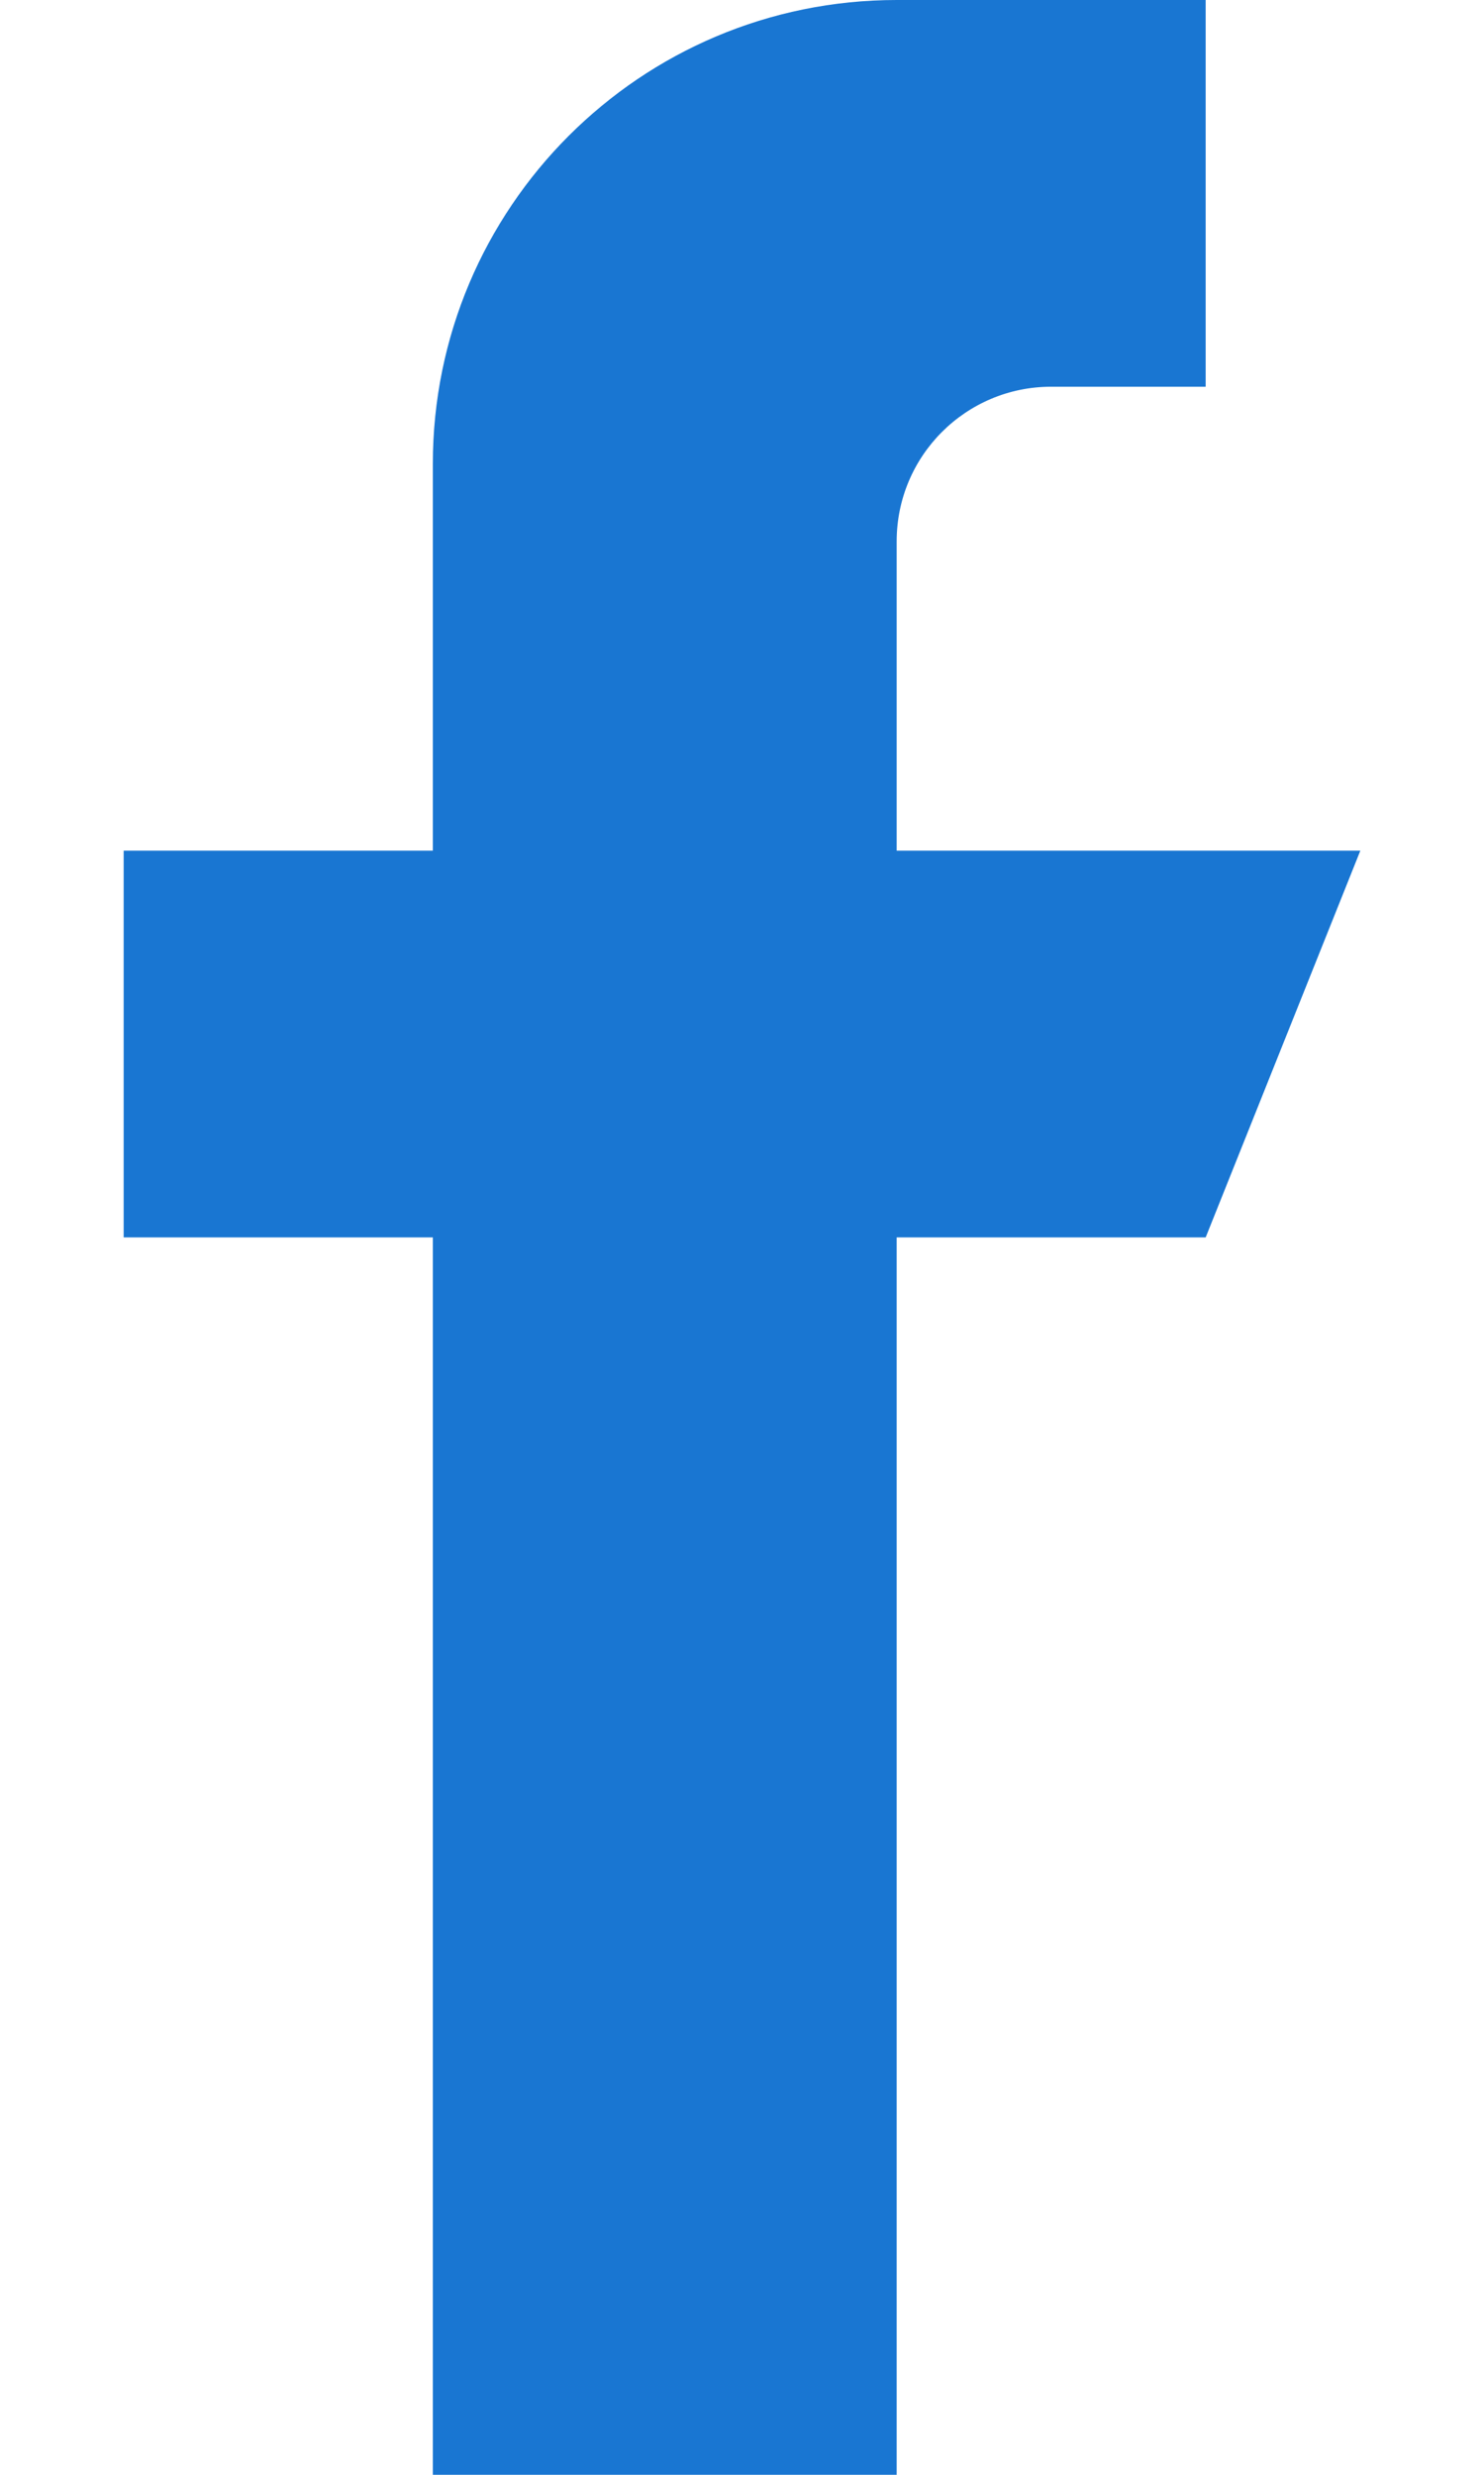
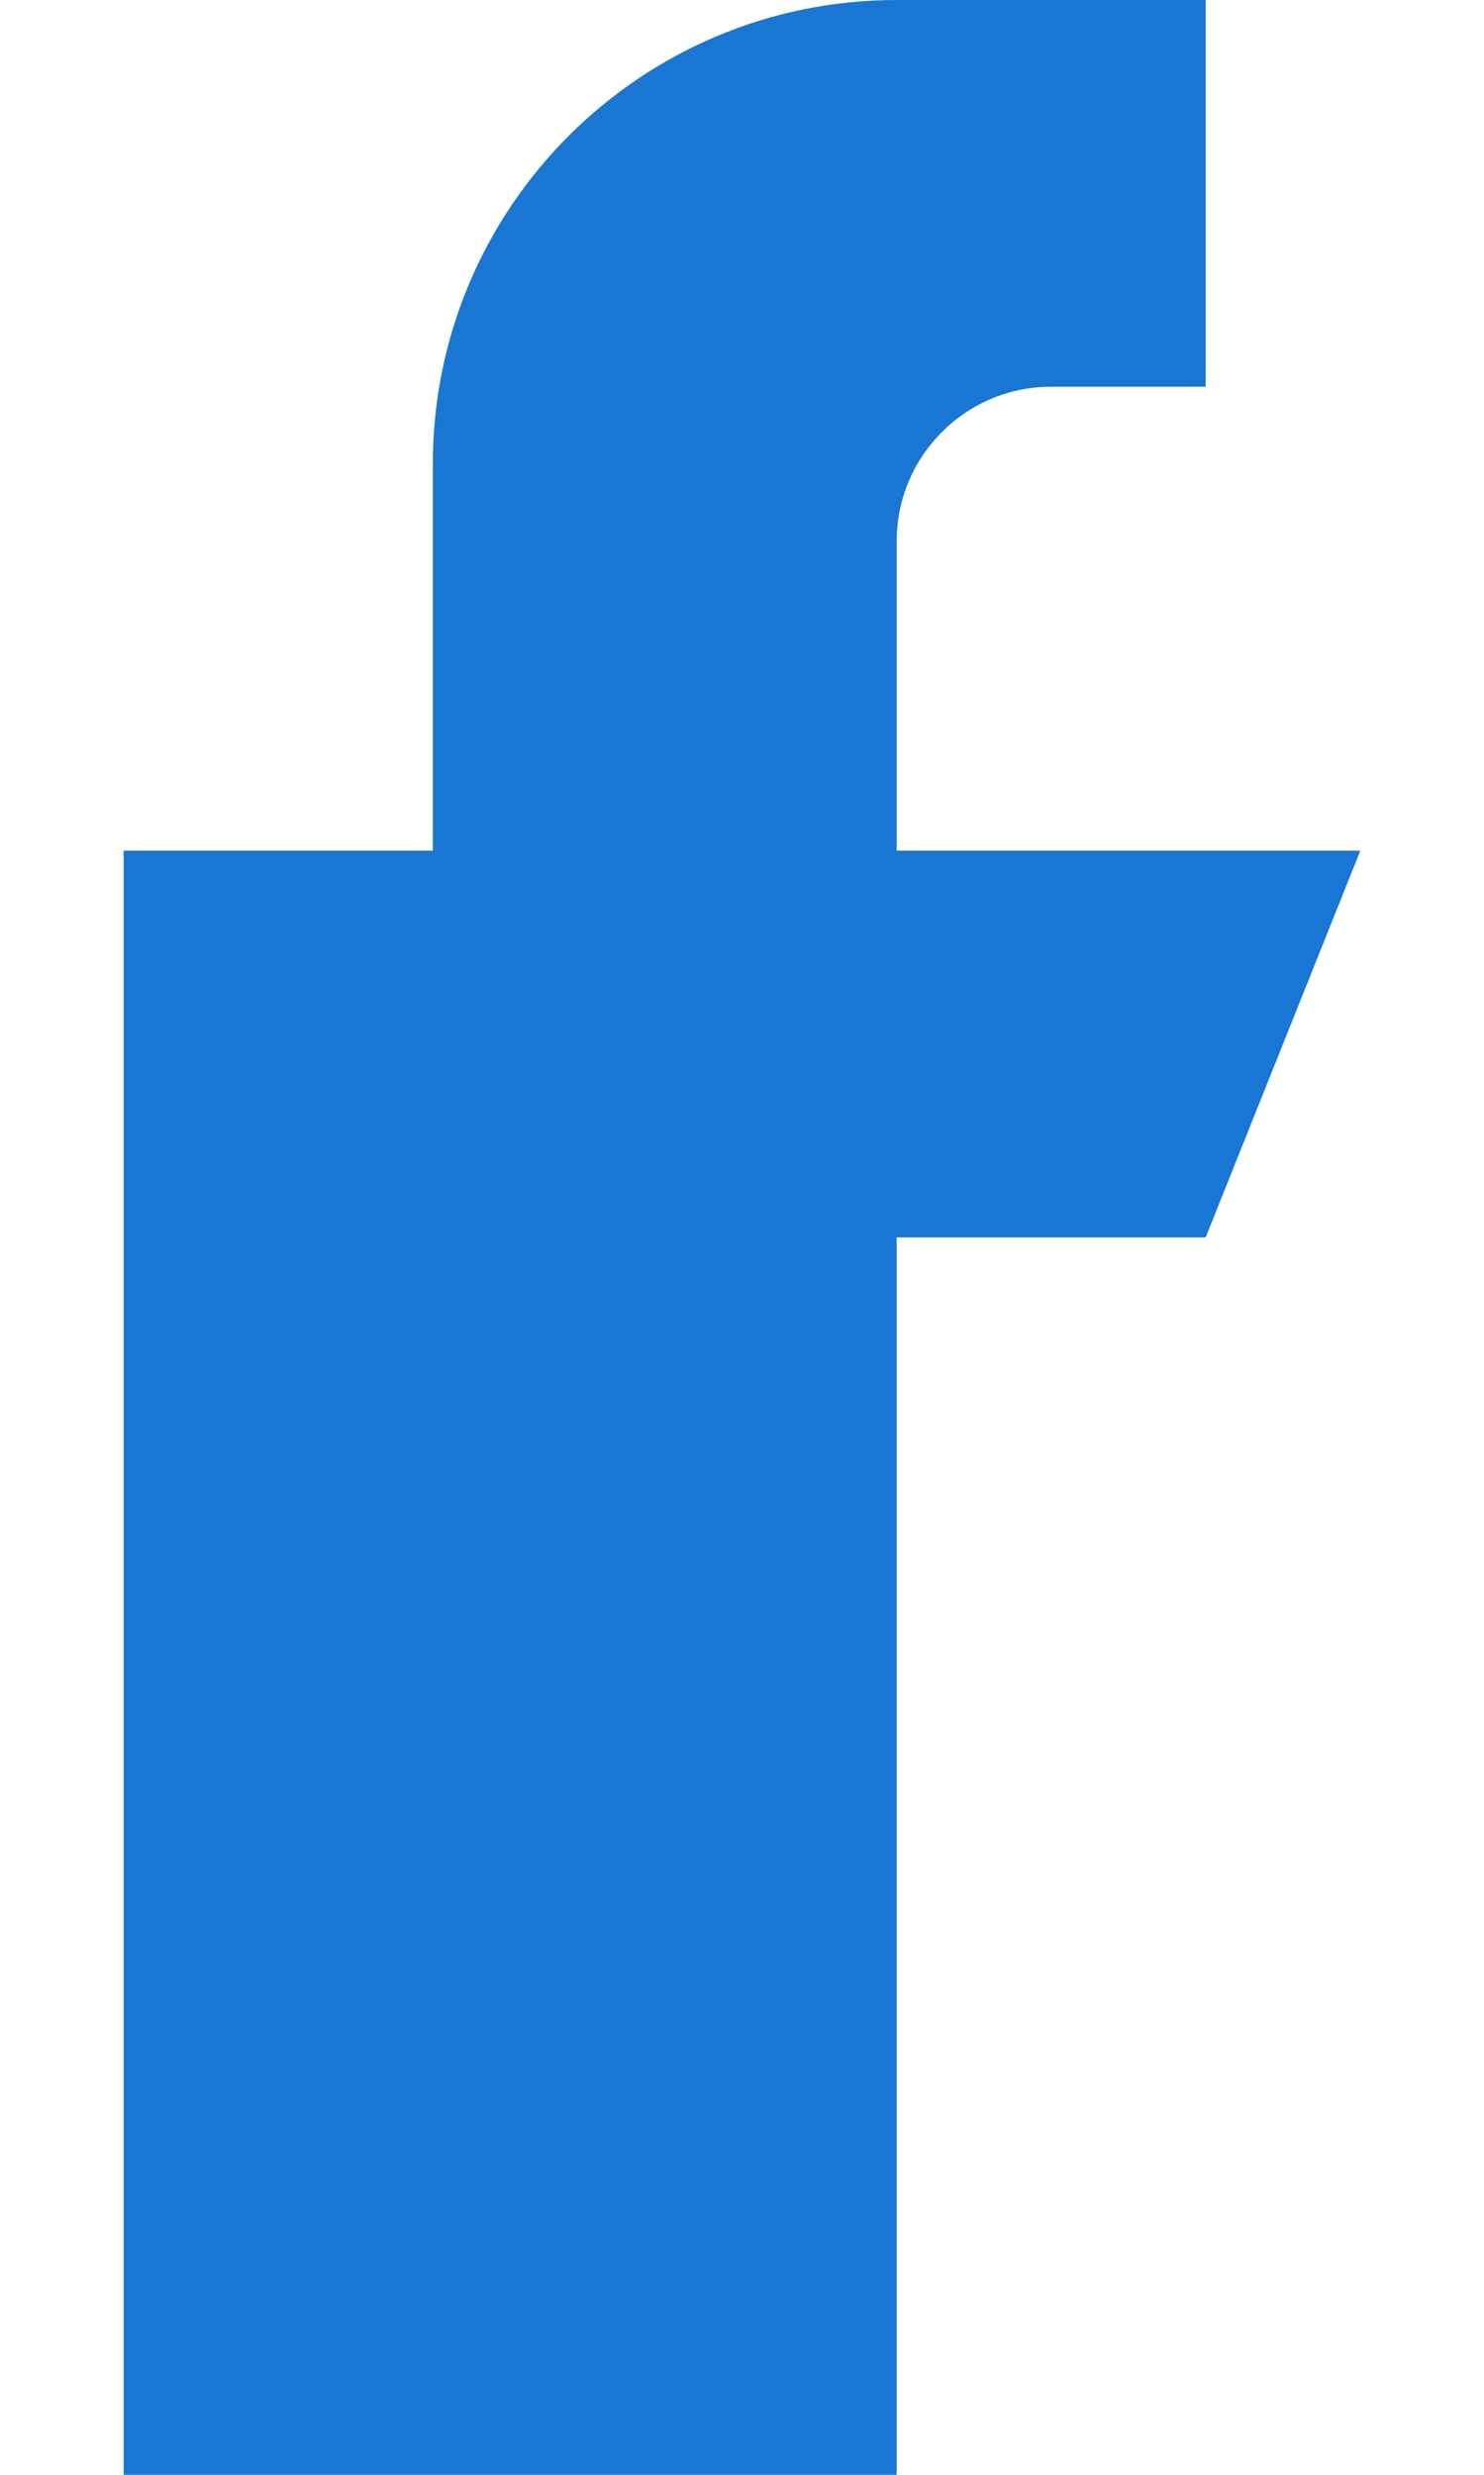
<svg xmlns="http://www.w3.org/2000/svg" width="9" height="15" viewBox="0 0 9 15" fill="none">
-   <path d="M8.25 5.156H5.438V3.281C5.438 2.764 5.857 2.344 6.375 2.344H7.312V0H5.438C3.884 0 2.625 1.259 2.625 2.812V5.156H0.75V7.5H2.625V15H5.438V7.5H7.312L8.25 5.156Z" fill="#1976D2" />
+   <path d="M8.25 5.156H5.438V3.281C5.438 2.764 5.857 2.344 6.375 2.344H7.312V0H5.438C3.884 0 2.625 1.259 2.625 2.812V5.156H0.75V7.5V15H5.438V7.5H7.312L8.25 5.156Z" fill="#1976D2" />
</svg>